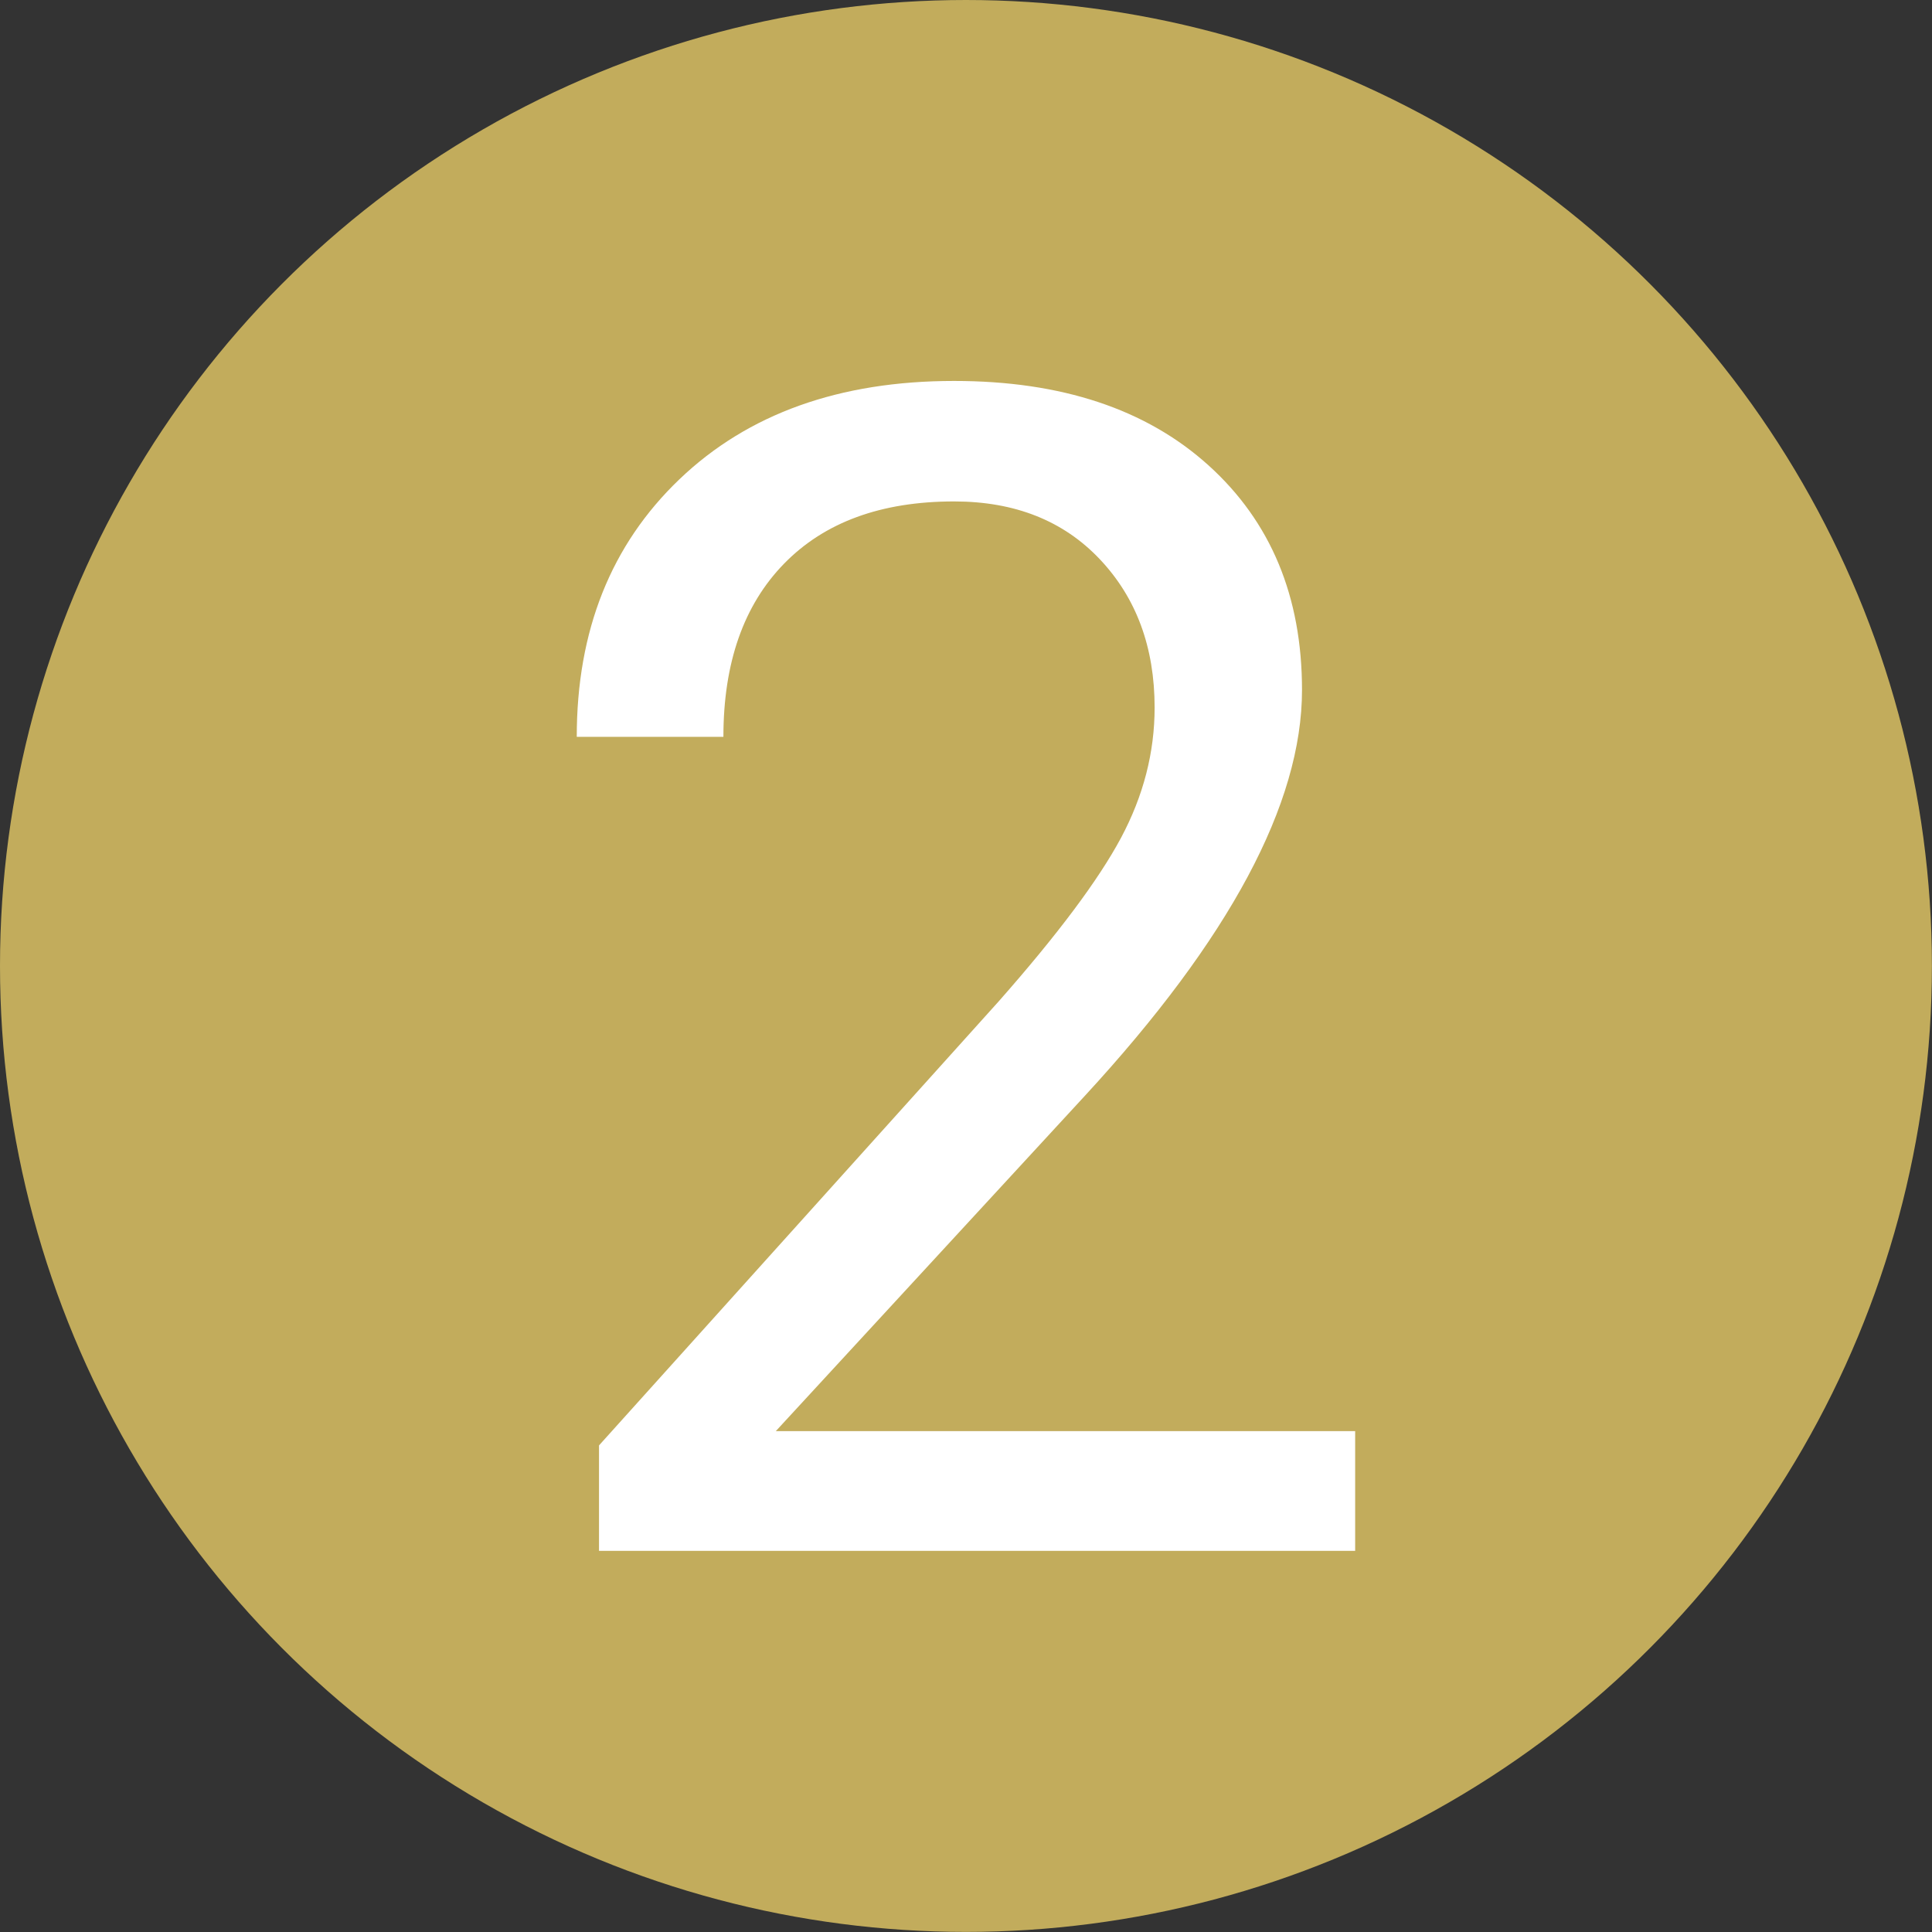
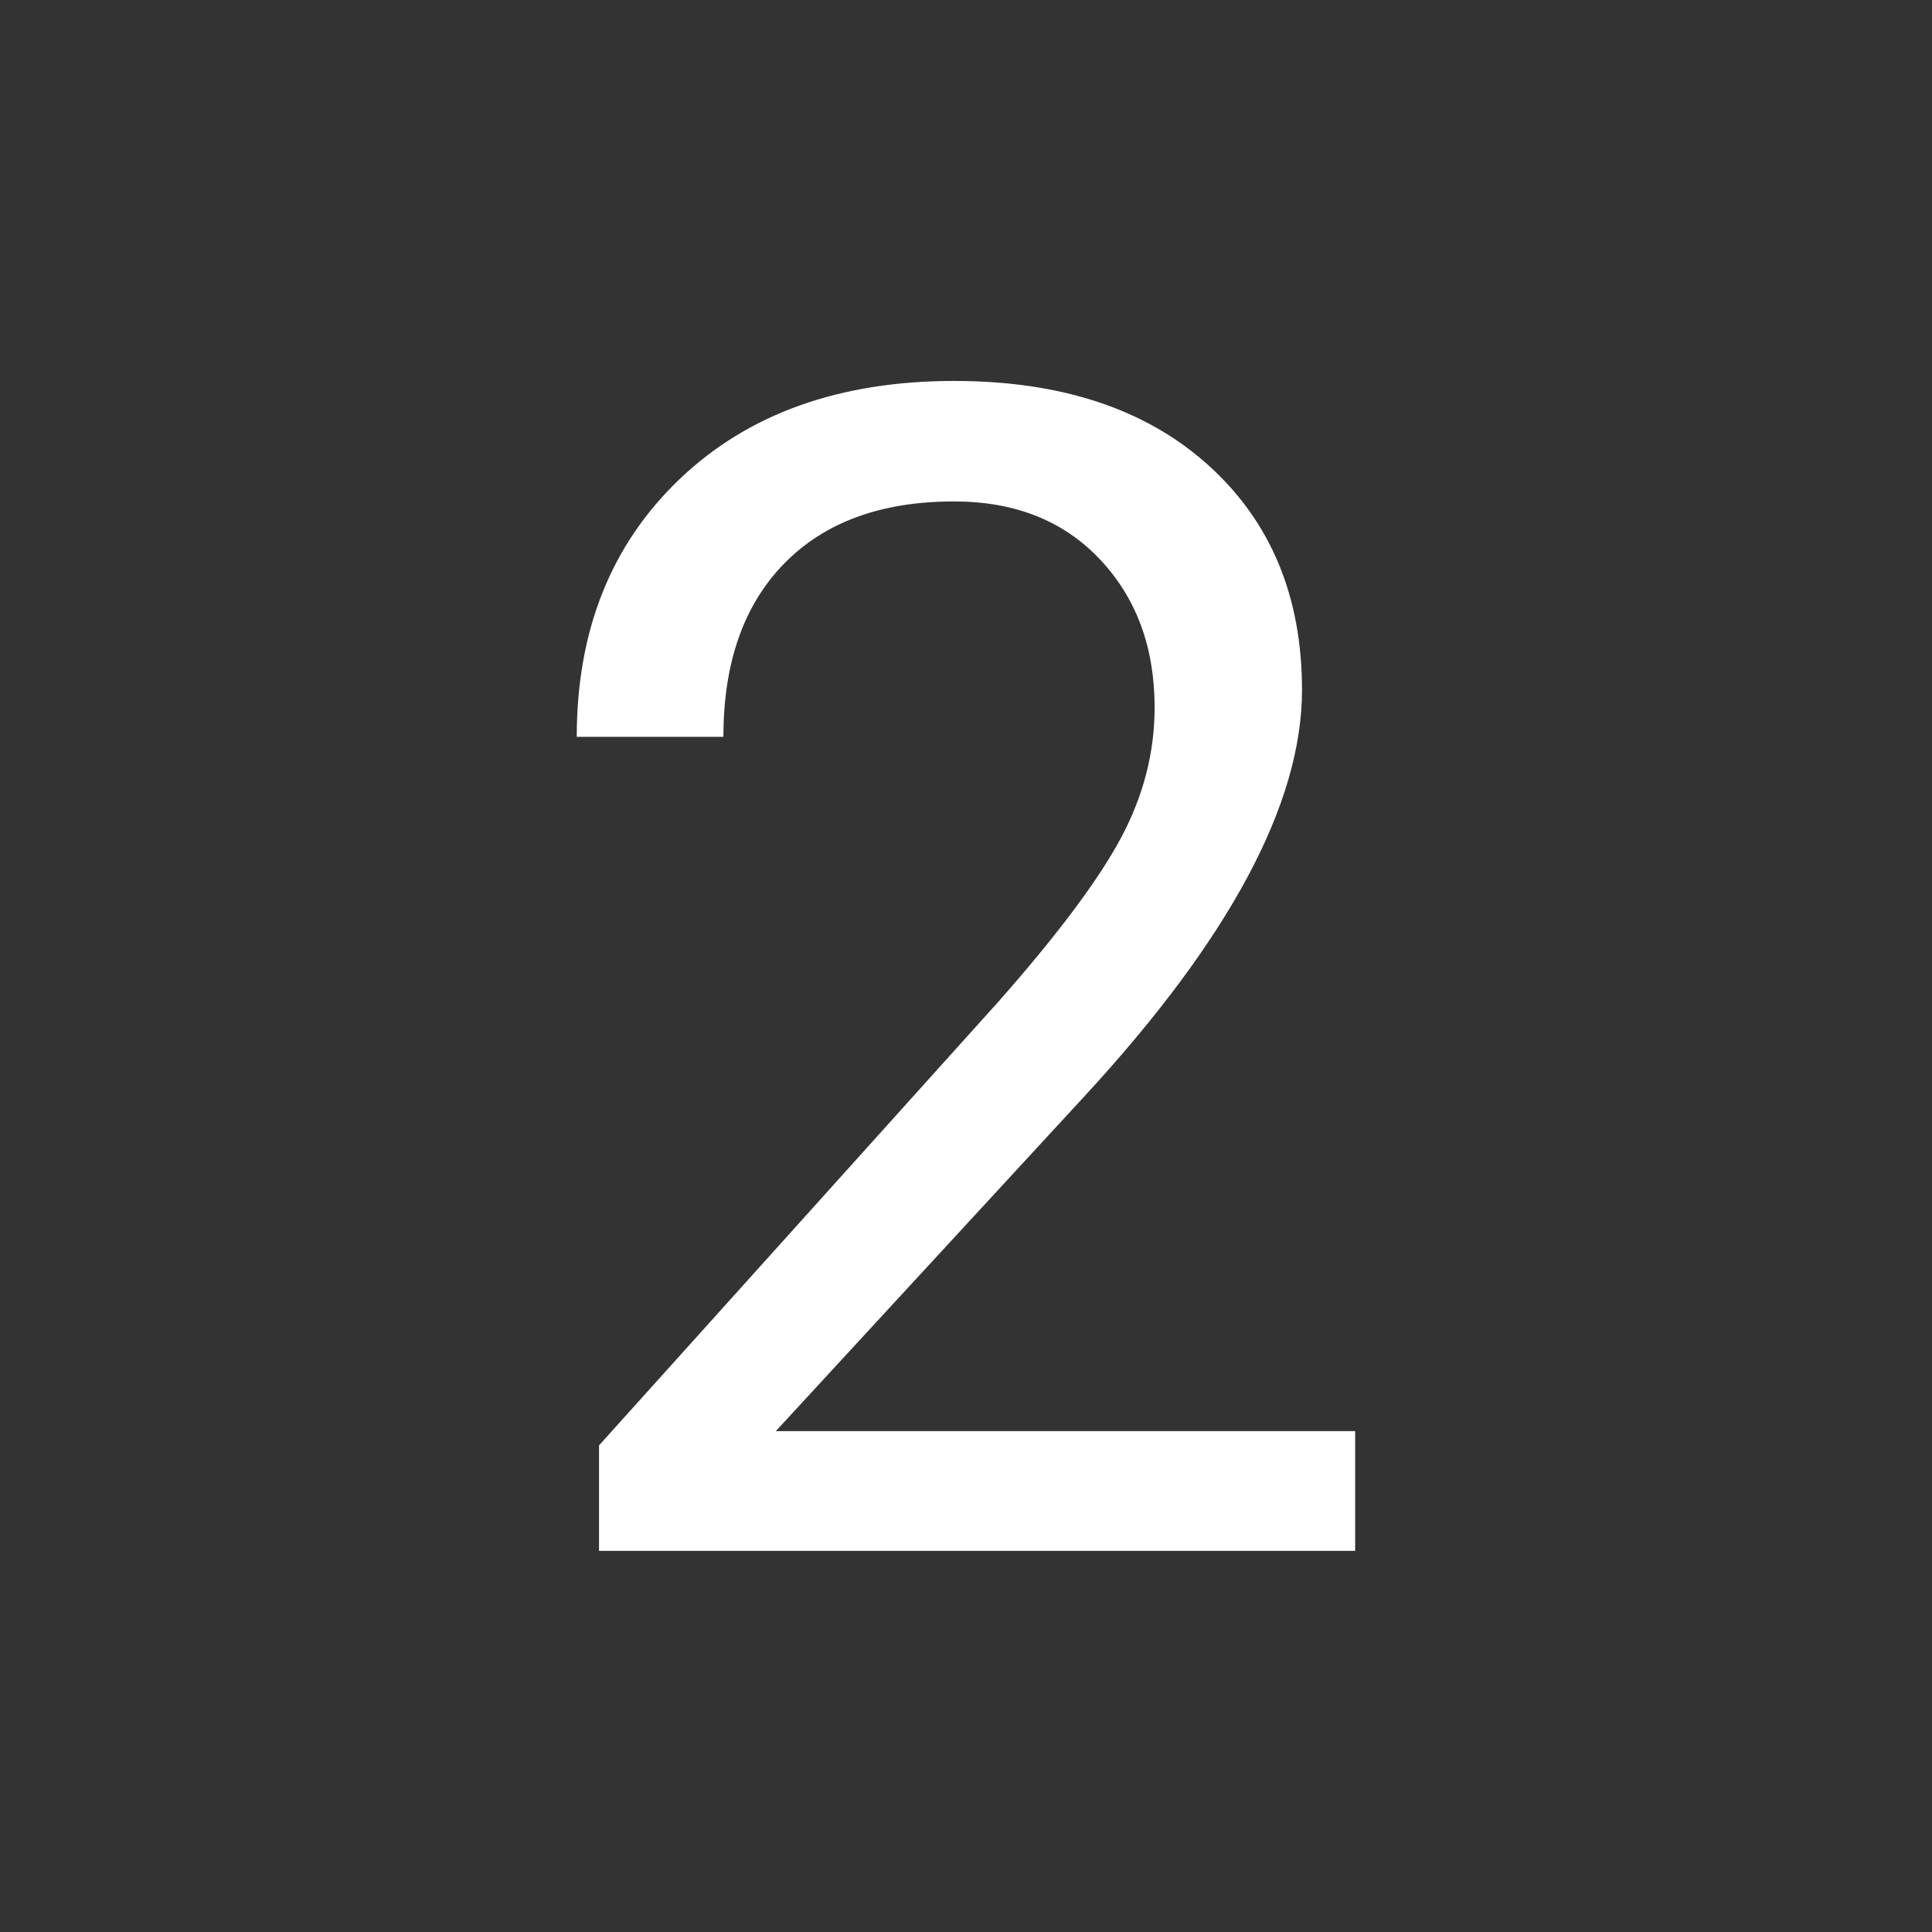
<svg xmlns="http://www.w3.org/2000/svg" id="Ebene_1" data-name="Ebene 1" viewBox="0 0 208.29 208.29">
  <rect x="0" y="0" width="208.29" height="208.29" fill="#333333" stroke="none" />
  <defs>
    <style>
      .cls-1 {
        fill: #fff;
      }

      .cls-2 {
        fill: #c2ac5c;
      }
    </style>
  </defs>
-   <circle class="cls-2" cx="104.14" cy="104.14" r="104.14" />
  <path class="cls-1" d="m146.1,167.2h-81.52v-11.37l43.07-47.85c6.38-7.23,10.78-13.12,13.2-17.64,2.42-4.53,3.63-9.21,3.63-14.06,0-6.49-1.97-11.82-5.9-15.98-3.93-4.16-9.17-6.24-15.72-6.24-7.86,0-13.97,2.24-18.33,6.71-4.36,4.47-6.54,10.7-6.54,18.67h-15.81c0-11.45,3.69-20.71,11.07-27.77,7.38-7.06,17.25-10.6,29.61-10.6,11.56,0,20.71,3.03,27.43,9.1,6.72,6.07,10.08,14.14,10.08,24.22,0,12.25-7.81,26.83-23.41,43.75l-33.32,36.15h62.46v12.9Z" />
</svg>